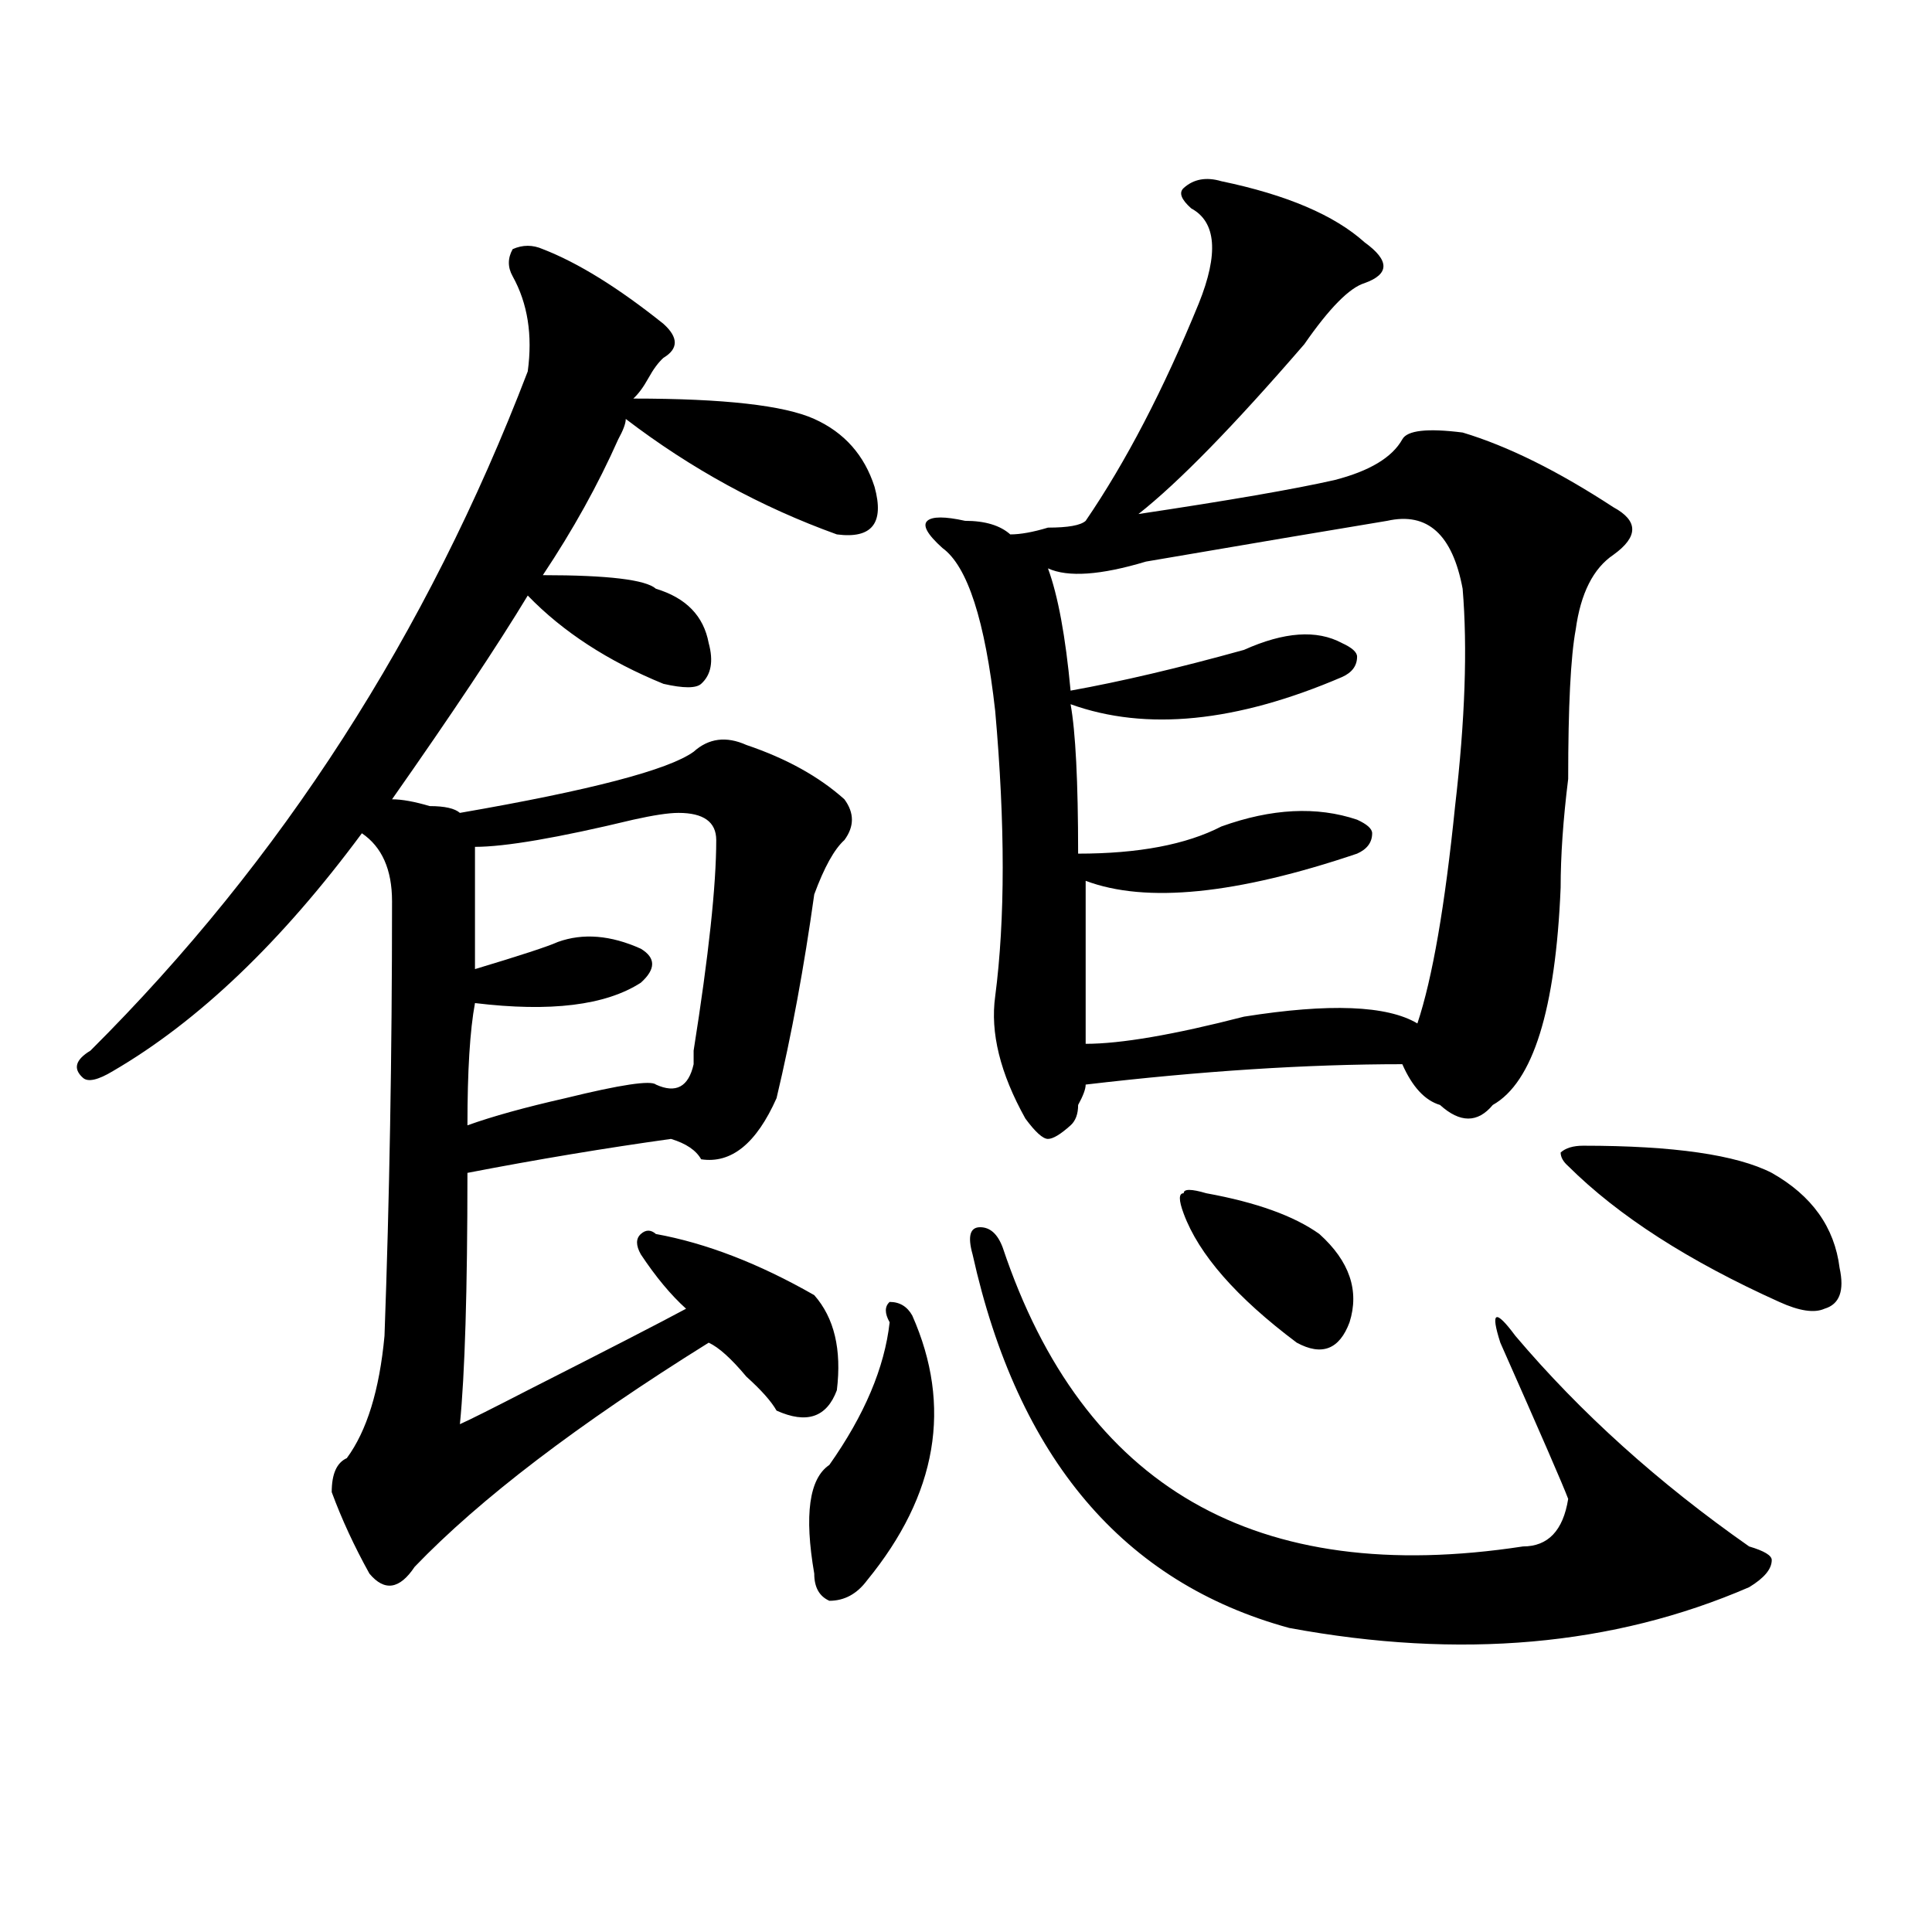
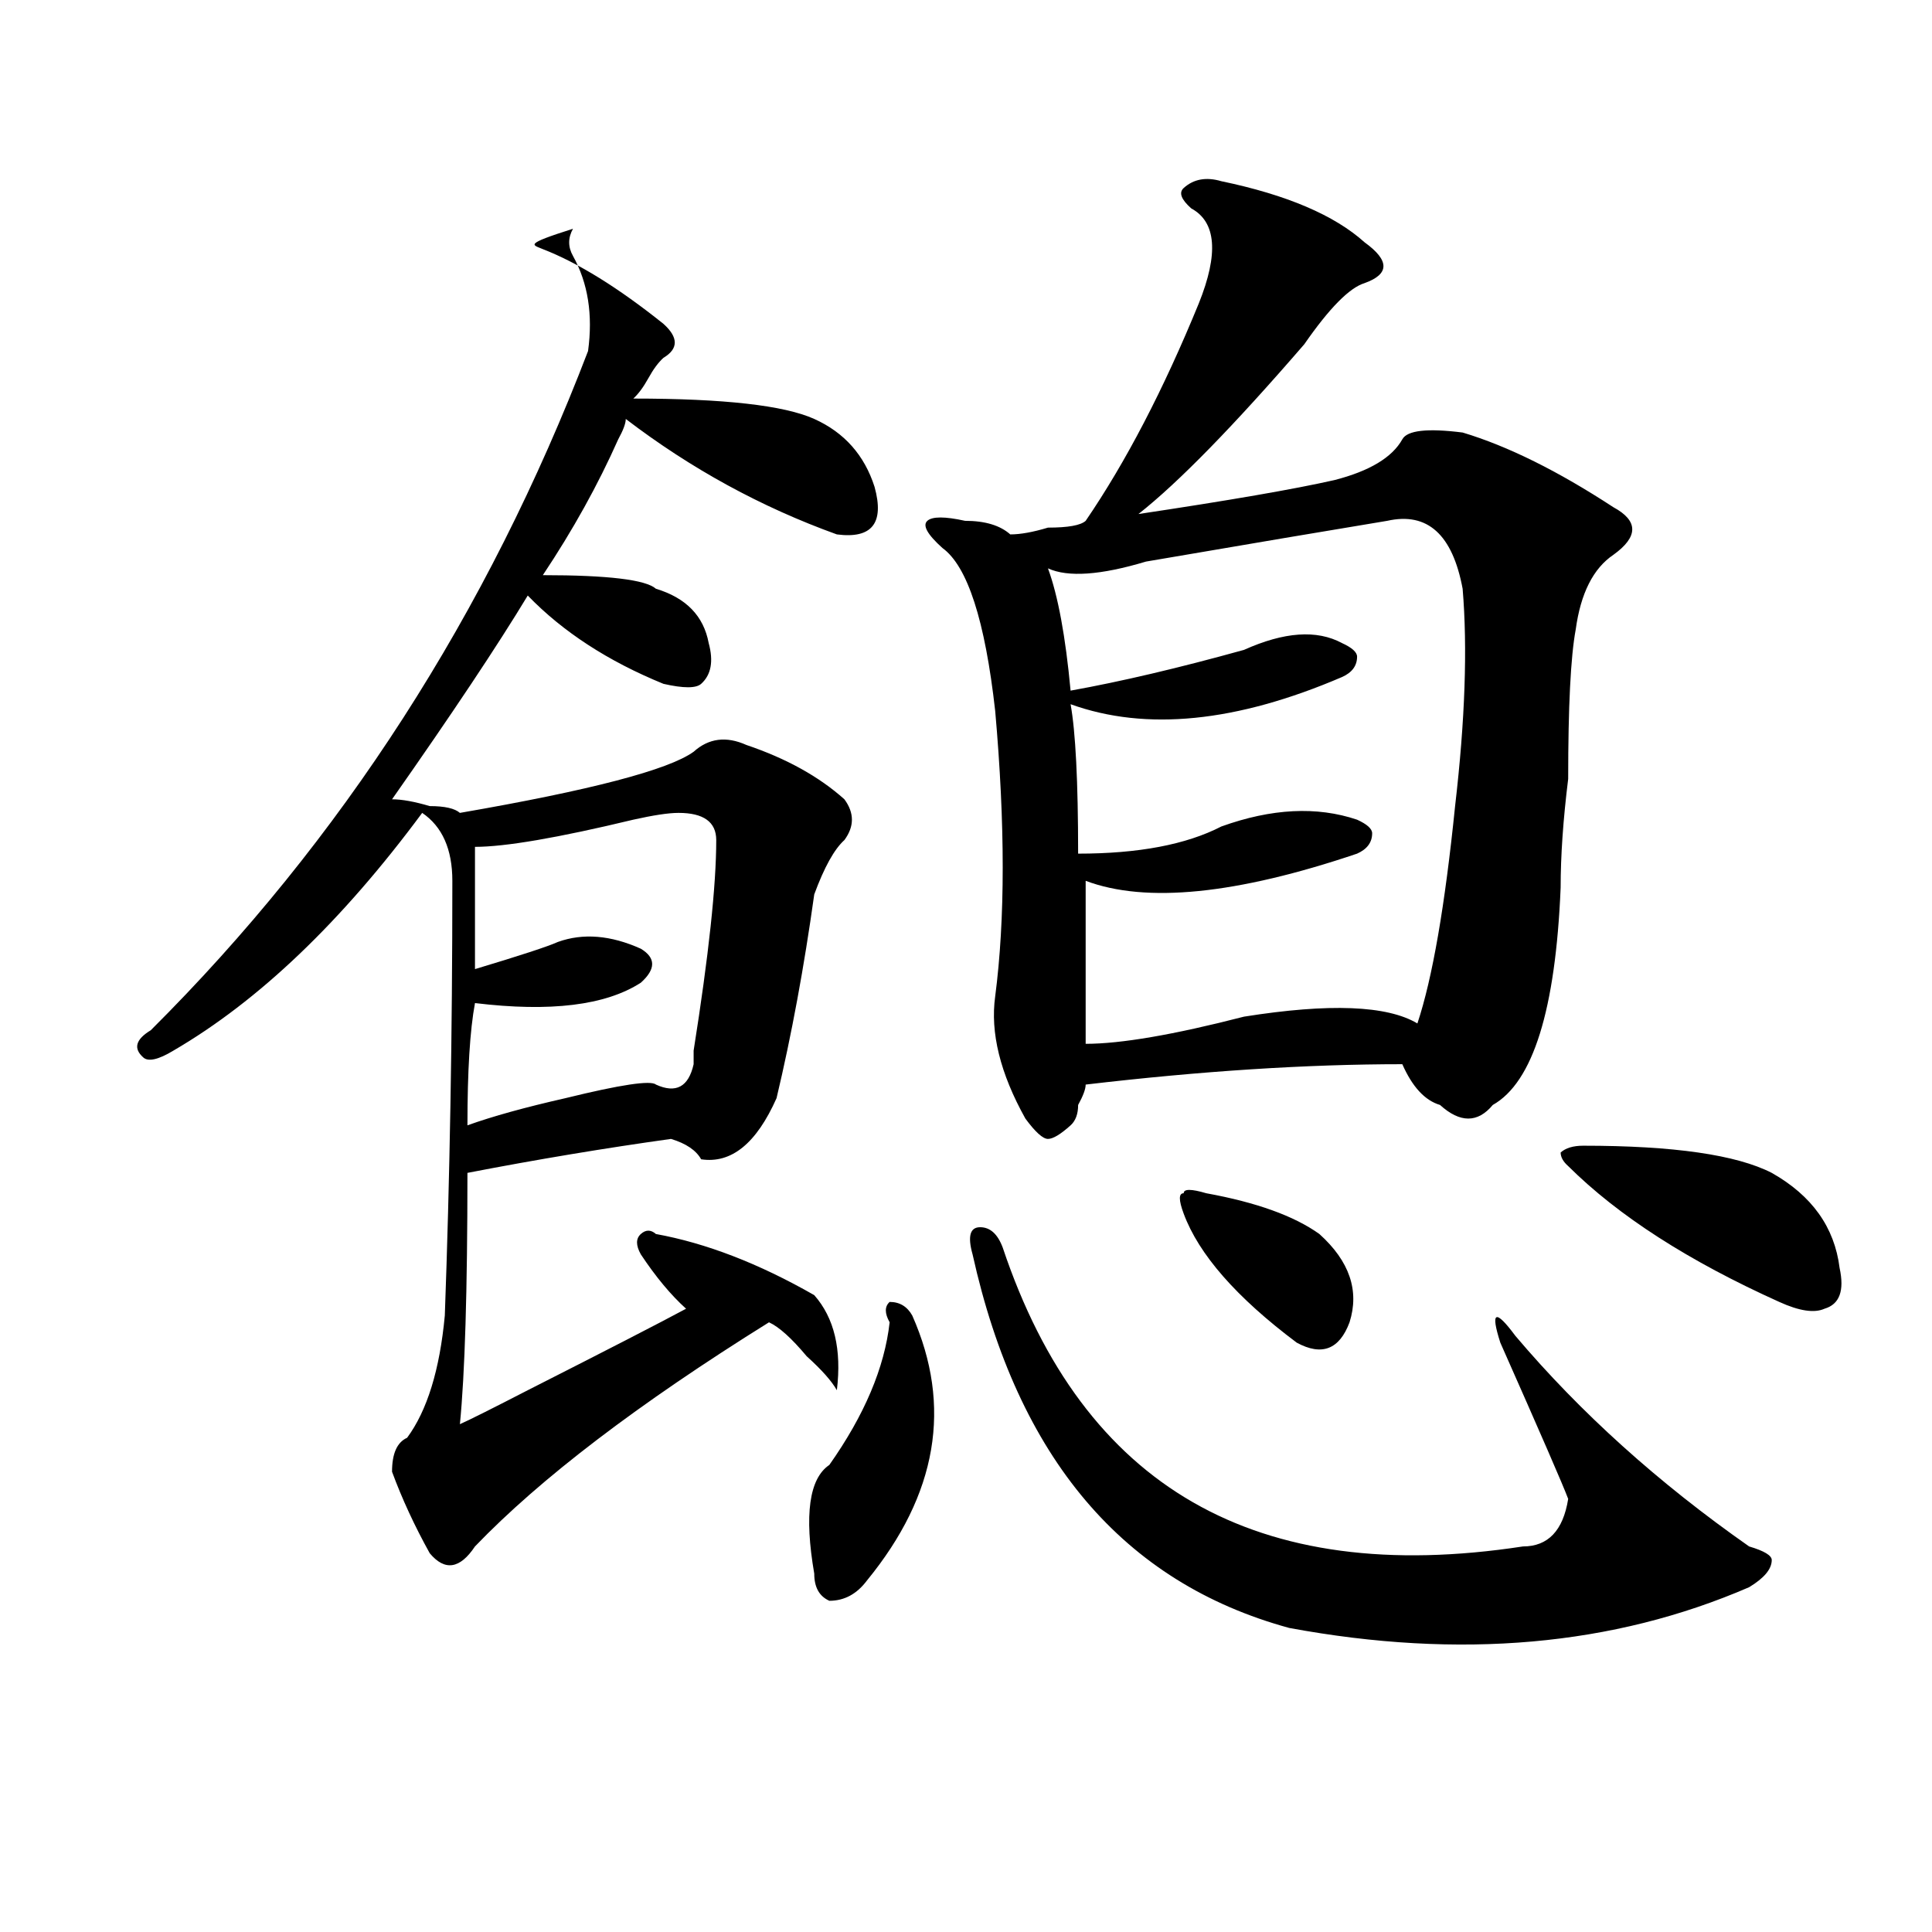
<svg xmlns="http://www.w3.org/2000/svg" version="1.1" id="图层_1" x="0px" y="0px" width="1000px" height="1000px" viewBox="0 0 1000 1000" enable-background="new 0 0 1000 1000" xml:space="preserve">
-   <path d="M280.969,128.953c18.17,7.031,39.023,19.94,62.438,38.672c7.805,7.031,7.805,12.909,0,17.578  c-2.622,2.362-5.244,5.878-7.805,10.547c-2.622,4.725-5.244,8.24-7.805,10.547c46.828,0,78.047,3.516,93.656,10.547  s25.975,18.787,31.219,35.156c5.183,18.787-1.342,26.972-19.512,24.609c-39.023-14.063-75.486-33.947-109.266-59.766  c0,2.362-1.342,5.878-3.902,10.547c-10.427,23.456-23.414,46.912-39.023,70.313c33.78,0,53.291,2.362,58.535,7.031  c15.609,4.725,24.695,14.063,27.316,28.125c2.561,9.394,1.281,16.425-3.902,21.094c-2.622,2.362-9.146,2.362-19.512,0  c-28.658-11.7-52.072-26.916-70.242-45.703c-15.609,25.818-39.023,60.975-70.242,105.469c5.183,0,11.707,1.209,19.512,3.516  c7.805,0,12.988,1.209,15.609,3.516c67.62-11.7,107.924-22.247,120.973-31.641c7.805-7.031,16.89-8.185,27.316-3.516  c20.792,7.031,37.682,16.425,50.73,28.125c5.183,7.031,5.183,14.063,0,21.094c-5.244,4.725-10.427,14.063-15.609,28.125  c-5.244,37.519-11.707,72.675-19.512,105.469c-10.427,23.456-23.414,34.003-39.023,31.641c-2.622-4.669-7.805-8.185-15.609-10.547  c-33.841,4.725-68.962,10.547-105.363,17.578c0,60.975-1.342,104.315-3.902,130.078c5.183-2.307,16.89-8.185,35.121-17.578  c41.584-21.094,68.901-35.156,81.949-42.188c-7.805-7.031-15.609-16.369-23.414-28.125c-2.622-4.669-2.622-8.185,0-10.547  c2.561-2.307,5.183-2.307,7.805,0c25.975,4.725,53.291,15.271,81.949,31.641c10.365,11.756,14.268,28.125,11.707,49.219  c-5.244,14.063-15.609,17.578-31.219,10.547c-2.622-4.669-7.805-10.547-15.609-17.578c-7.805-9.338-14.329-15.216-19.512-17.578  c-67.681,42.188-118.412,80.859-152.191,116.016c-7.805,11.7-15.609,12.854-23.414,3.516c-7.805-14.063-14.329-28.125-19.512-42.188  c0-9.338,2.561-15.216,7.805-17.578c10.365-14.063,16.89-35.156,19.512-63.281c2.561-70.313,3.902-145.294,3.902-225  c0-16.369-5.244-28.125-15.609-35.156c-41.645,56.25-84.571,97.284-128.777,123.047c-7.805,4.725-13.049,5.878-15.609,3.516  c-5.244-4.669-3.902-9.338,3.902-14.063c98.839-98.438,174.264-215.606,226.336-351.563c2.561-18.731,0-35.156-7.805-49.219  c-2.622-4.669-2.622-9.338,0-14.063C270.543,126.646,275.725,126.646,280.969,128.953z M351.211,420.75  c-5.244,0-13.049,1.209-23.414,3.516c-39.023,9.394-66.34,14.063-81.949,14.063c0,21.094,0,42.188,0,63.281  c23.414-7.031,37.682-11.7,42.926-14.063c12.988-4.669,27.316-3.516,42.926,3.516c7.805,4.725,7.805,10.547,0,17.578  c-18.231,11.756-46.828,15.271-85.852,10.547c-2.622,14.063-3.902,35.156-3.902,63.281c12.988-4.669,29.877-9.338,50.73-14.063  c28.597-7.031,44.206-9.338,46.828-7.031c10.365,4.725,16.89,1.209,19.512-10.547c0-2.307,0-4.669,0-7.031  c7.805-49.219,11.707-85.528,11.707-108.984C370.723,425.475,364.199,420.75,351.211,420.75z M472.184,680.906  c20.792,46.912,12.988,92.615-23.414,137.109c-5.244,7.031-11.707,10.547-19.512,10.547c-5.244-2.362-7.805-7.031-7.805-14.063  c-5.244-30.432-2.622-49.219,7.805-56.25c18.17-25.763,28.597-50.372,31.219-73.828c-2.622-4.669-2.622-8.185,0-10.547  C465.66,673.875,469.562,676.237,472.184,680.906z M632.18,93.797c33.78,7.031,58.535,17.578,74.145,31.641  c12.988,9.394,12.988,16.425,0,21.094c-7.805,2.362-18.231,12.909-31.219,31.641c-36.463,42.188-65.059,71.521-85.852,87.891  c46.828-7.031,80.608-12.854,101.461-17.578c18.17-4.669,29.877-11.7,35.121-21.094c2.561-4.669,12.988-5.822,31.219-3.516  c23.414,7.031,49.389,19.94,78.047,38.672c12.988,7.031,12.988,15.271,0,24.609c-10.427,7.031-16.951,19.94-19.512,38.672  c-2.622,14.063-3.902,39.881-3.902,77.344c-2.622,21.094-3.902,39.881-3.902,56.25c-2.622,63.281-14.329,100.8-35.121,112.5  c-7.805,9.394-16.951,9.394-27.316,0c-7.805-2.307-14.329-9.338-19.512-21.094c-49.45,0-104.083,3.516-163.898,10.547  c0,2.362-1.342,5.878-3.902,10.547c0,4.725-1.342,8.24-3.902,10.547c-5.244,4.725-9.146,7.031-11.707,7.031  c-2.622,0-6.524-3.516-11.707-10.547c-13.049-23.4-18.231-44.494-15.609-63.281c5.183-39.825,5.183-89.044,0-147.656  c-5.244-46.856-14.329-74.981-27.316-84.375c-7.805-7.031-10.427-11.7-7.805-14.063c2.561-2.307,9.085-2.307,19.512,0  c10.365,0,18.17,2.362,23.414,7.031c5.183,0,11.707-1.153,19.512-3.516c10.365,0,16.89-1.153,19.512-3.516  c20.792-30.432,40.304-67.95,58.535-112.5c10.365-25.763,9.085-42.188-3.902-49.219c-5.244-4.669-6.524-8.185-3.902-10.547  C617.851,92.644,624.375,91.49,632.18,93.797z M519.012,645.75c41.584,124.256,131.338,175.781,269.262,154.688  c12.988,0,20.792-8.185,23.414-24.609c-2.622-7.031-14.329-33.947-35.121-80.859c-5.244-16.369-2.622-17.578,7.805-3.516  c33.78,39.881,74.145,76.19,120.973,108.984c7.805,2.307,11.707,4.669,11.707,7.031c0,4.669-3.902,9.338-11.707,14.063  c-70.242,30.432-149.631,37.463-238.043,21.094c-85.852-23.456-140.484-87.891-163.898-193.359  c-2.622-9.338-1.342-14.063,3.902-14.063C512.488,635.203,516.39,638.719,519.012,645.75z M718.032,269.578  c-28.658,4.725-70.242,11.756-124.875,21.094c-23.414,7.031-40.365,8.24-50.73,3.516c5.183,14.063,9.085,35.156,11.707,63.281  c25.975-4.669,55.913-11.7,89.754-21.094c20.792-9.338,37.682-10.547,50.73-3.516c5.183,2.362,7.805,4.725,7.805,7.031  c0,4.725-2.622,8.24-7.805,10.547c-54.633,23.456-101.461,28.125-140.484,14.063c2.561,14.063,3.902,39.881,3.902,77.344  c31.219,0,55.913-4.669,74.145-14.063c25.975-9.338,49.389-10.547,70.242-3.516c5.183,2.362,7.805,4.725,7.805,7.031  c0,4.725-2.622,8.24-7.805,10.547c-62.438,21.094-109.266,25.818-140.484,14.063c0,25.818,0,53.943,0,84.375  c18.17,0,45.487-4.669,81.949-14.063c44.206-7.031,74.145-5.822,89.754,3.516c7.805-23.4,14.268-60.919,19.512-112.5  c5.183-44.494,6.463-82.013,3.902-112.5C751.811,276.609,738.824,264.909,718.032,269.578z M624.375,617.625  c25.975,4.725,45.487,11.756,58.535,21.094c15.609,14.063,20.792,29.334,15.609,45.703c-5.244,14.063-14.329,17.578-27.316,10.547  c-31.219-23.4-50.73-45.703-58.535-66.797c-2.622-7.031-2.622-10.547,0-10.547C612.668,615.318,616.571,615.318,624.375,617.625z   M819.493,593.016c46.828,0,79.327,4.725,97.559,14.063c20.792,11.756,32.5,28.125,35.121,49.219  c2.561,11.756,0,18.787-7.805,21.094c-5.244,2.362-13.048,1.209-23.414-3.516c-46.828-21.094-83.291-44.494-109.266-70.313  c-2.622-2.307-3.902-4.669-3.902-7.031C810.346,594.225,814.249,593.016,819.493,593.016z" />
+   <path d="M280.969,128.953c18.17,7.031,39.023,19.94,62.438,38.672c7.805,7.031,7.805,12.909,0,17.578  c-2.622,2.362-5.244,5.878-7.805,10.547c-2.622,4.725-5.244,8.24-7.805,10.547c46.828,0,78.047,3.516,93.656,10.547  s25.975,18.787,31.219,35.156c5.183,18.787-1.342,26.972-19.512,24.609c-39.023-14.063-75.486-33.947-109.266-59.766  c0,2.362-1.342,5.878-3.902,10.547c-10.427,23.456-23.414,46.912-39.023,70.313c33.78,0,53.291,2.362,58.535,7.031  c15.609,4.725,24.695,14.063,27.316,28.125c2.561,9.394,1.281,16.425-3.902,21.094c-2.622,2.362-9.146,2.362-19.512,0  c-28.658-11.7-52.072-26.916-70.242-45.703c-15.609,25.818-39.023,60.975-70.242,105.469c5.183,0,11.707,1.209,19.512,3.516  c7.805,0,12.988,1.209,15.609,3.516c67.62-11.7,107.924-22.247,120.973-31.641c7.805-7.031,16.89-8.185,27.316-3.516  c20.792,7.031,37.682,16.425,50.73,28.125c5.183,7.031,5.183,14.063,0,21.094c-5.244,4.725-10.427,14.063-15.609,28.125  c-5.244,37.519-11.707,72.675-19.512,105.469c-10.427,23.456-23.414,34.003-39.023,31.641c-2.622-4.669-7.805-8.185-15.609-10.547  c-33.841,4.725-68.962,10.547-105.363,17.578c0,60.975-1.342,104.315-3.902,130.078c5.183-2.307,16.89-8.185,35.121-17.578  c41.584-21.094,68.901-35.156,81.949-42.188c-7.805-7.031-15.609-16.369-23.414-28.125c-2.622-4.669-2.622-8.185,0-10.547  c2.561-2.307,5.183-2.307,7.805,0c25.975,4.725,53.291,15.271,81.949,31.641c10.365,11.756,14.268,28.125,11.707,49.219  c-2.622-4.669-7.805-10.547-15.609-17.578c-7.805-9.338-14.329-15.216-19.512-17.578  c-67.681,42.188-118.412,80.859-152.191,116.016c-7.805,11.7-15.609,12.854-23.414,3.516c-7.805-14.063-14.329-28.125-19.512-42.188  c0-9.338,2.561-15.216,7.805-17.578c10.365-14.063,16.89-35.156,19.512-63.281c2.561-70.313,3.902-145.294,3.902-225  c0-16.369-5.244-28.125-15.609-35.156c-41.645,56.25-84.571,97.284-128.777,123.047c-7.805,4.725-13.049,5.878-15.609,3.516  c-5.244-4.669-3.902-9.338,3.902-14.063c98.839-98.438,174.264-215.606,226.336-351.563c2.561-18.731,0-35.156-7.805-49.219  c-2.622-4.669-2.622-9.338,0-14.063C270.543,126.646,275.725,126.646,280.969,128.953z M351.211,420.75  c-5.244,0-13.049,1.209-23.414,3.516c-39.023,9.394-66.34,14.063-81.949,14.063c0,21.094,0,42.188,0,63.281  c23.414-7.031,37.682-11.7,42.926-14.063c12.988-4.669,27.316-3.516,42.926,3.516c7.805,4.725,7.805,10.547,0,17.578  c-18.231,11.756-46.828,15.271-85.852,10.547c-2.622,14.063-3.902,35.156-3.902,63.281c12.988-4.669,29.877-9.338,50.73-14.063  c28.597-7.031,44.206-9.338,46.828-7.031c10.365,4.725,16.89,1.209,19.512-10.547c0-2.307,0-4.669,0-7.031  c7.805-49.219,11.707-85.528,11.707-108.984C370.723,425.475,364.199,420.75,351.211,420.75z M472.184,680.906  c20.792,46.912,12.988,92.615-23.414,137.109c-5.244,7.031-11.707,10.547-19.512,10.547c-5.244-2.362-7.805-7.031-7.805-14.063  c-5.244-30.432-2.622-49.219,7.805-56.25c18.17-25.763,28.597-50.372,31.219-73.828c-2.622-4.669-2.622-8.185,0-10.547  C465.66,673.875,469.562,676.237,472.184,680.906z M632.18,93.797c33.78,7.031,58.535,17.578,74.145,31.641  c12.988,9.394,12.988,16.425,0,21.094c-7.805,2.362-18.231,12.909-31.219,31.641c-36.463,42.188-65.059,71.521-85.852,87.891  c46.828-7.031,80.608-12.854,101.461-17.578c18.17-4.669,29.877-11.7,35.121-21.094c2.561-4.669,12.988-5.822,31.219-3.516  c23.414,7.031,49.389,19.94,78.047,38.672c12.988,7.031,12.988,15.271,0,24.609c-10.427,7.031-16.951,19.94-19.512,38.672  c-2.622,14.063-3.902,39.881-3.902,77.344c-2.622,21.094-3.902,39.881-3.902,56.25c-2.622,63.281-14.329,100.8-35.121,112.5  c-7.805,9.394-16.951,9.394-27.316,0c-7.805-2.307-14.329-9.338-19.512-21.094c-49.45,0-104.083,3.516-163.898,10.547  c0,2.362-1.342,5.878-3.902,10.547c0,4.725-1.342,8.24-3.902,10.547c-5.244,4.725-9.146,7.031-11.707,7.031  c-2.622,0-6.524-3.516-11.707-10.547c-13.049-23.4-18.231-44.494-15.609-63.281c5.183-39.825,5.183-89.044,0-147.656  c-5.244-46.856-14.329-74.981-27.316-84.375c-7.805-7.031-10.427-11.7-7.805-14.063c2.561-2.307,9.085-2.307,19.512,0  c10.365,0,18.17,2.362,23.414,7.031c5.183,0,11.707-1.153,19.512-3.516c10.365,0,16.89-1.153,19.512-3.516  c20.792-30.432,40.304-67.95,58.535-112.5c10.365-25.763,9.085-42.188-3.902-49.219c-5.244-4.669-6.524-8.185-3.902-10.547  C617.851,92.644,624.375,91.49,632.18,93.797z M519.012,645.75c41.584,124.256,131.338,175.781,269.262,154.688  c12.988,0,20.792-8.185,23.414-24.609c-2.622-7.031-14.329-33.947-35.121-80.859c-5.244-16.369-2.622-17.578,7.805-3.516  c33.78,39.881,74.145,76.19,120.973,108.984c7.805,2.307,11.707,4.669,11.707,7.031c0,4.669-3.902,9.338-11.707,14.063  c-70.242,30.432-149.631,37.463-238.043,21.094c-85.852-23.456-140.484-87.891-163.898-193.359  c-2.622-9.338-1.342-14.063,3.902-14.063C512.488,635.203,516.39,638.719,519.012,645.75z M718.032,269.578  c-28.658,4.725-70.242,11.756-124.875,21.094c-23.414,7.031-40.365,8.24-50.73,3.516c5.183,14.063,9.085,35.156,11.707,63.281  c25.975-4.669,55.913-11.7,89.754-21.094c20.792-9.338,37.682-10.547,50.73-3.516c5.183,2.362,7.805,4.725,7.805,7.031  c0,4.725-2.622,8.24-7.805,10.547c-54.633,23.456-101.461,28.125-140.484,14.063c2.561,14.063,3.902,39.881,3.902,77.344  c31.219,0,55.913-4.669,74.145-14.063c25.975-9.338,49.389-10.547,70.242-3.516c5.183,2.362,7.805,4.725,7.805,7.031  c0,4.725-2.622,8.24-7.805,10.547c-62.438,21.094-109.266,25.818-140.484,14.063c0,25.818,0,53.943,0,84.375  c18.17,0,45.487-4.669,81.949-14.063c44.206-7.031,74.145-5.822,89.754,3.516c7.805-23.4,14.268-60.919,19.512-112.5  c5.183-44.494,6.463-82.013,3.902-112.5C751.811,276.609,738.824,264.909,718.032,269.578z M624.375,617.625  c25.975,4.725,45.487,11.756,58.535,21.094c15.609,14.063,20.792,29.334,15.609,45.703c-5.244,14.063-14.329,17.578-27.316,10.547  c-31.219-23.4-50.73-45.703-58.535-66.797c-2.622-7.031-2.622-10.547,0-10.547C612.668,615.318,616.571,615.318,624.375,617.625z   M819.493,593.016c46.828,0,79.327,4.725,97.559,14.063c20.792,11.756,32.5,28.125,35.121,49.219  c2.561,11.756,0,18.787-7.805,21.094c-5.244,2.362-13.048,1.209-23.414-3.516c-46.828-21.094-83.291-44.494-109.266-70.313  c-2.622-2.307-3.902-4.669-3.902-7.031C810.346,594.225,814.249,593.016,819.493,593.016z" />
</svg>